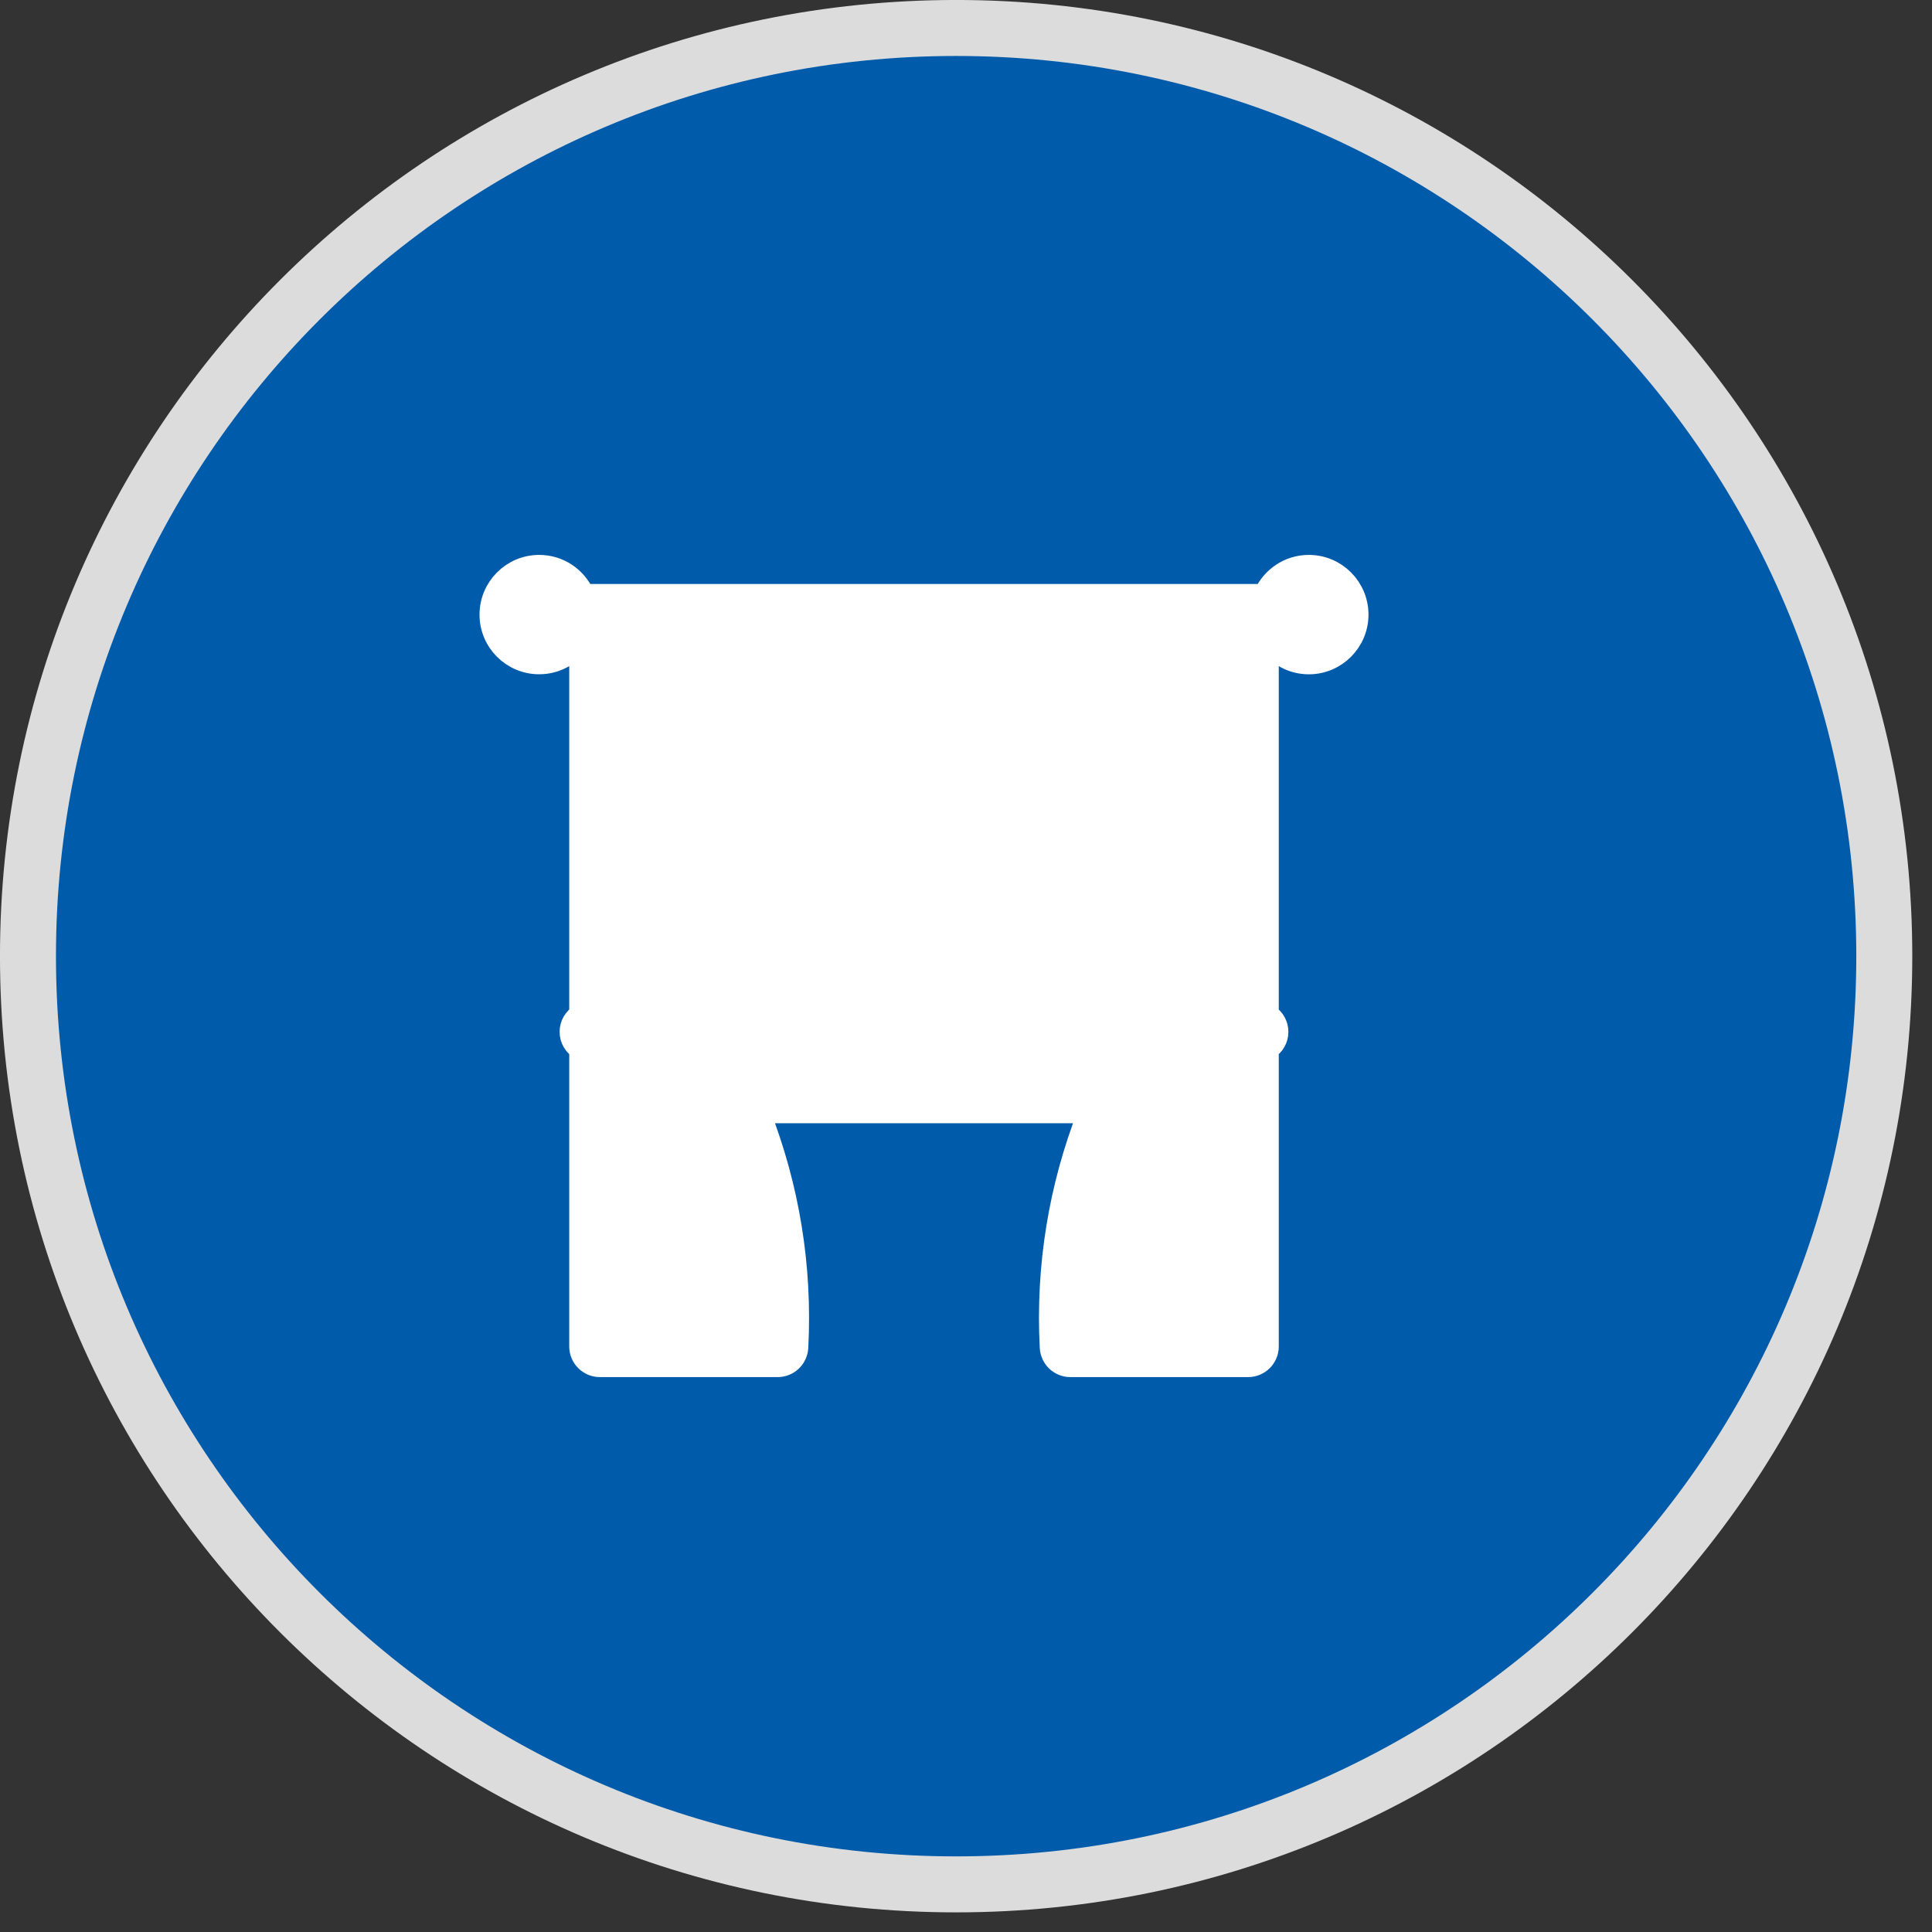
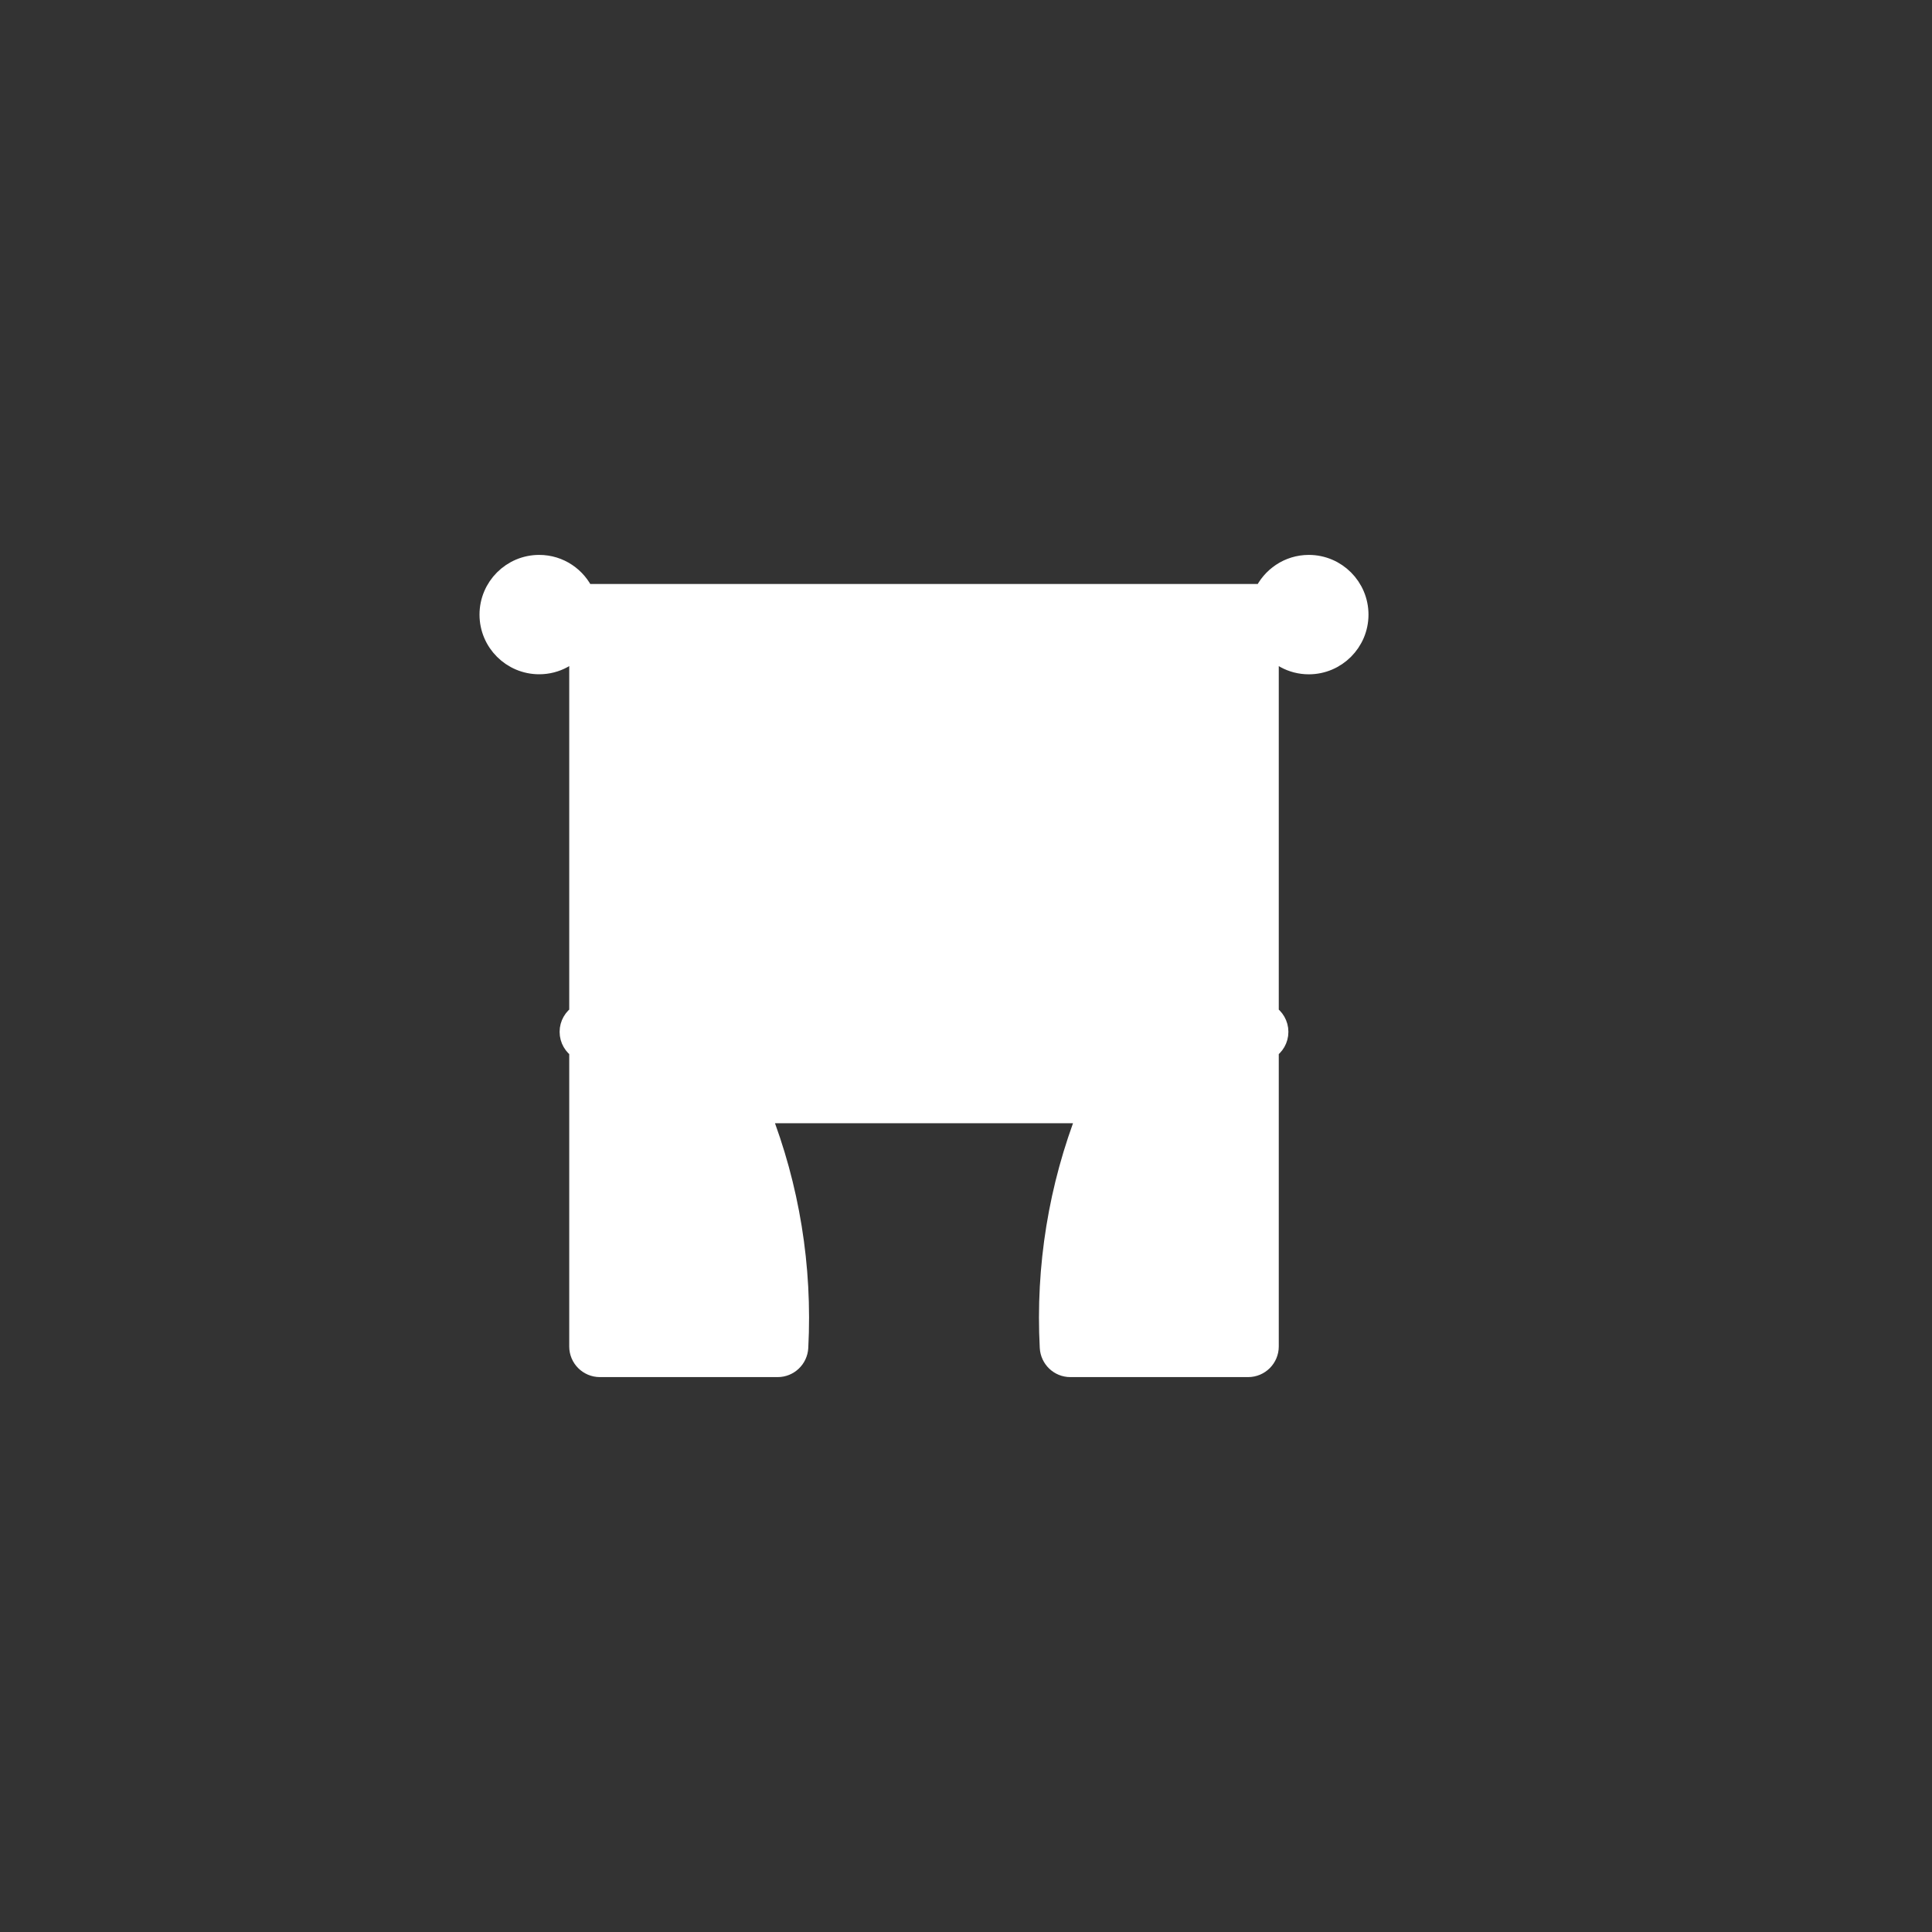
<svg xmlns="http://www.w3.org/2000/svg" width="46" height="46" viewBox="0 0 46 46" fill="none">
  <rect x="0" y="0" width="46" height="46" fill="#333333" stroke="none" />
-   <path d="M44.864 22.766C44.864 34.972 34.97 44.866 22.765 44.866C10.56 44.866 0.666 34.972 0.666 22.766C0.666 10.561 10.56 0.666 22.765 0.666C34.97 0.666 44.864 10.561 44.864 22.766Z" fill="#005BAA" stroke="#DCDCDC" stroke-width="1.333" />
  <path d="M12.838 13.462C13.315 13.462 13.721 13.748 13.903 14.154H30.097C30.28 13.748 30.686 13.462 31.162 13.462C31.809 13.462 32.333 13.988 32.333 14.634C32.333 15.279 31.808 15.805 31.162 15.805C30.759 15.805 30.406 15.6 30.197 15.29V24.159C30.334 24.244 30.426 24.395 30.426 24.568C30.426 24.741 30.334 24.893 30.197 24.977V32.059C30.197 32.322 29.983 32.538 29.717 32.538H25.484C25.227 32.538 25.021 32.336 25.006 32.084L25.006 32.083C24.905 30.158 25.217 28.262 25.909 26.494H18.091C18.784 28.262 19.095 30.157 18.995 32.083L18.995 32.083C18.981 32.338 18.771 32.538 18.516 32.538H14.283C14.018 32.538 13.803 32.323 13.803 32.059V24.976C13.666 24.892 13.574 24.741 13.574 24.567C13.574 24.395 13.666 24.243 13.803 24.159V15.291C13.594 15.6 13.241 15.804 12.838 15.804C12.192 15.804 11.667 15.28 11.667 14.634C11.667 13.987 12.193 13.462 12.838 13.462ZM12.838 13.462C12.838 13.462 12.838 13.462 12.838 13.462L12.838 13.712V13.462C12.838 13.462 12.838 13.462 12.838 13.462ZM13.803 14.862H14.053V15.112L13.803 14.862ZM20.927 17.332L20.927 17.334C20.094 19.947 18.547 22.281 16.422 24.089H14.762V15.113H21.447C21.331 15.859 21.162 16.591 20.938 17.3C20.932 17.315 20.929 17.327 20.927 17.332L20.927 17.332ZM21.521 18.508V19.846H20.937C21.153 19.409 21.347 18.963 21.521 18.508ZM19.114 22.691C19.593 22.092 20.024 21.46 20.41 20.804H21.521V22.691H19.114ZM22.479 20.804H23.583C23.971 21.462 24.406 22.093 24.888 22.691H22.479V20.804ZM22.479 19.846V18.521C22.653 18.972 22.847 19.414 23.061 19.846H22.479ZM14.762 31.58V25.047H16.324C17.496 27.035 18.091 29.277 18.053 31.58H14.762ZM17.668 25.536C17.586 25.367 17.5 25.198 17.411 25.031C17.615 24.976 17.766 24.79 17.766 24.568C17.766 24.451 17.724 24.343 17.654 24.26C17.864 24.061 18.068 23.858 18.265 23.649H21.521V25.536H17.668ZM26.332 25.537L22.479 25.536V23.65H25.726C25.925 23.86 26.131 24.065 26.343 24.265C26.275 24.348 26.235 24.454 26.235 24.569C26.235 24.79 26.384 24.977 26.589 25.032C26.5 25.199 26.414 25.367 26.332 25.537ZM29.238 31.58H25.947C25.909 29.277 26.504 27.035 27.677 25.047H29.238V31.58ZM29.238 24.089H27.578C25.454 22.281 23.907 19.947 23.074 17.334C23.073 17.334 23.073 17.332 23.073 17.332C23.072 17.327 23.069 17.316 23.064 17.302C22.84 16.592 22.67 15.86 22.554 15.113H29.239L29.238 24.089ZM31.162 14.42C31.279 14.42 31.375 14.516 31.375 14.633C31.375 14.75 31.279 14.846 31.162 14.846C31.045 14.846 30.949 14.75 30.949 14.633C30.949 14.516 31.045 14.42 31.162 14.42ZM12.838 14.42C12.955 14.42 13.051 14.516 13.051 14.633C13.051 14.75 12.955 14.846 12.838 14.846C12.72 14.846 12.625 14.75 12.625 14.634C12.625 14.516 12.721 14.42 12.838 14.42Z" fill="white" stroke="white" stroke-width="0.5" />
</svg>